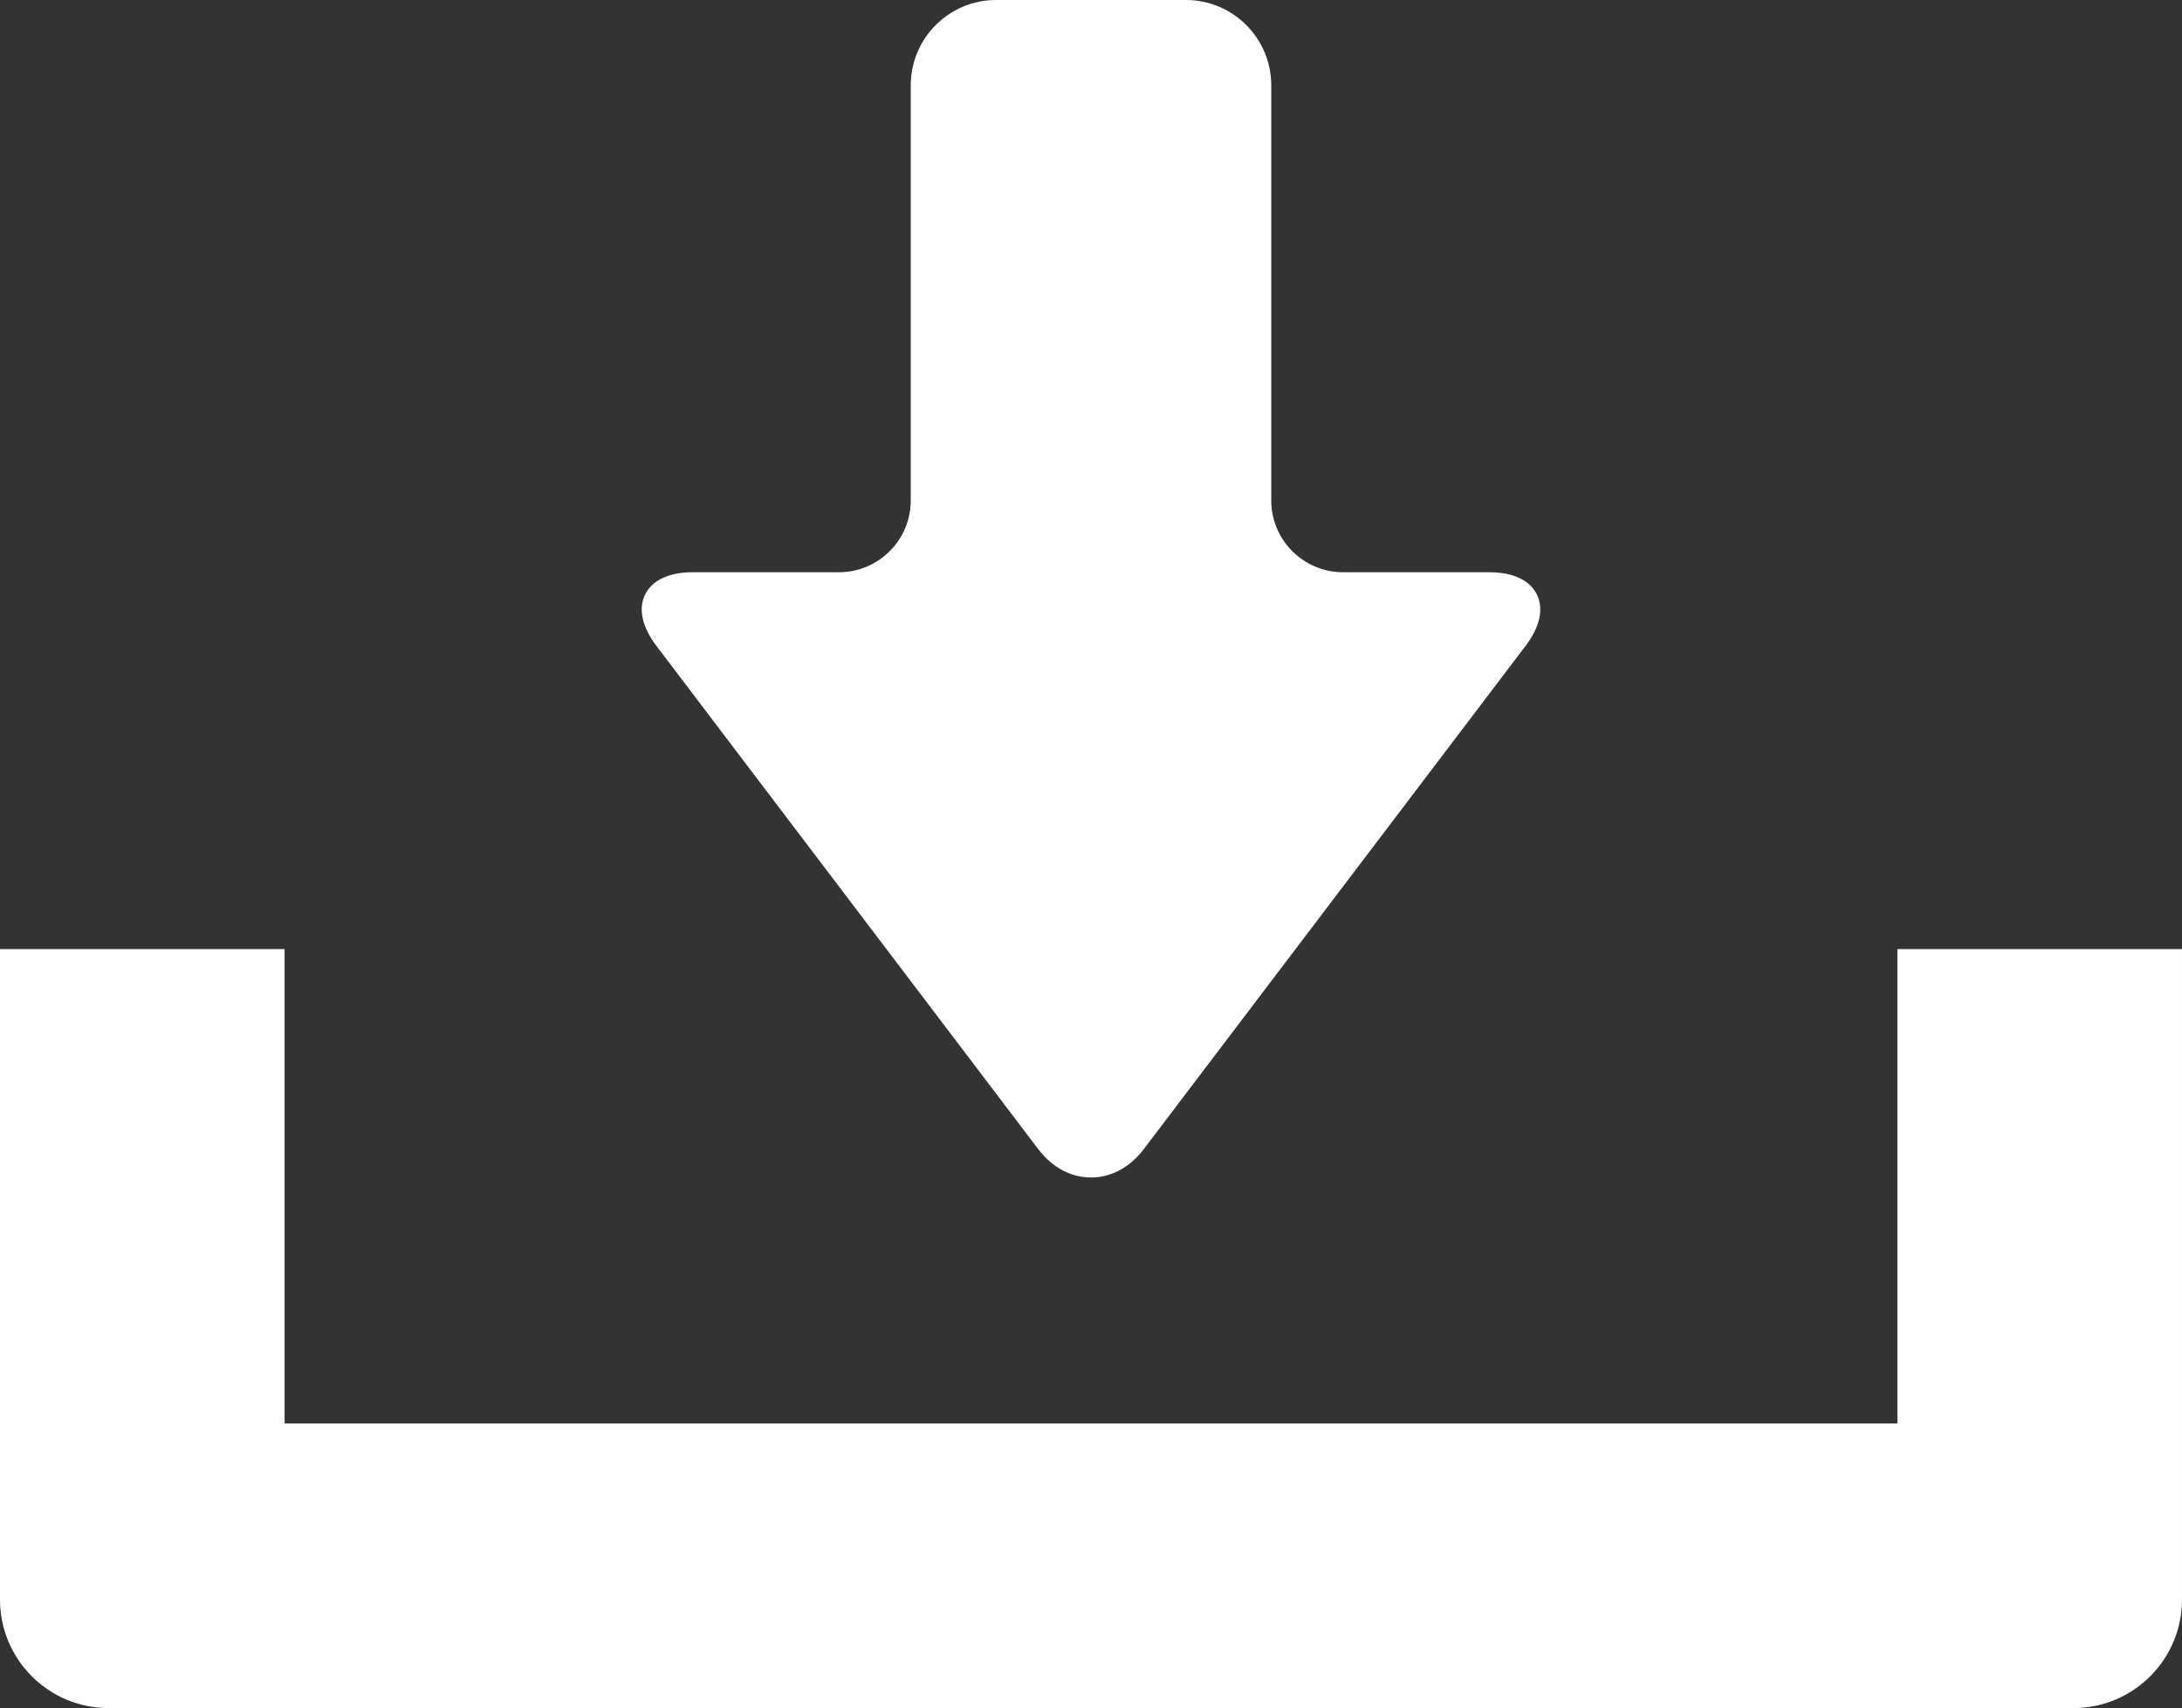
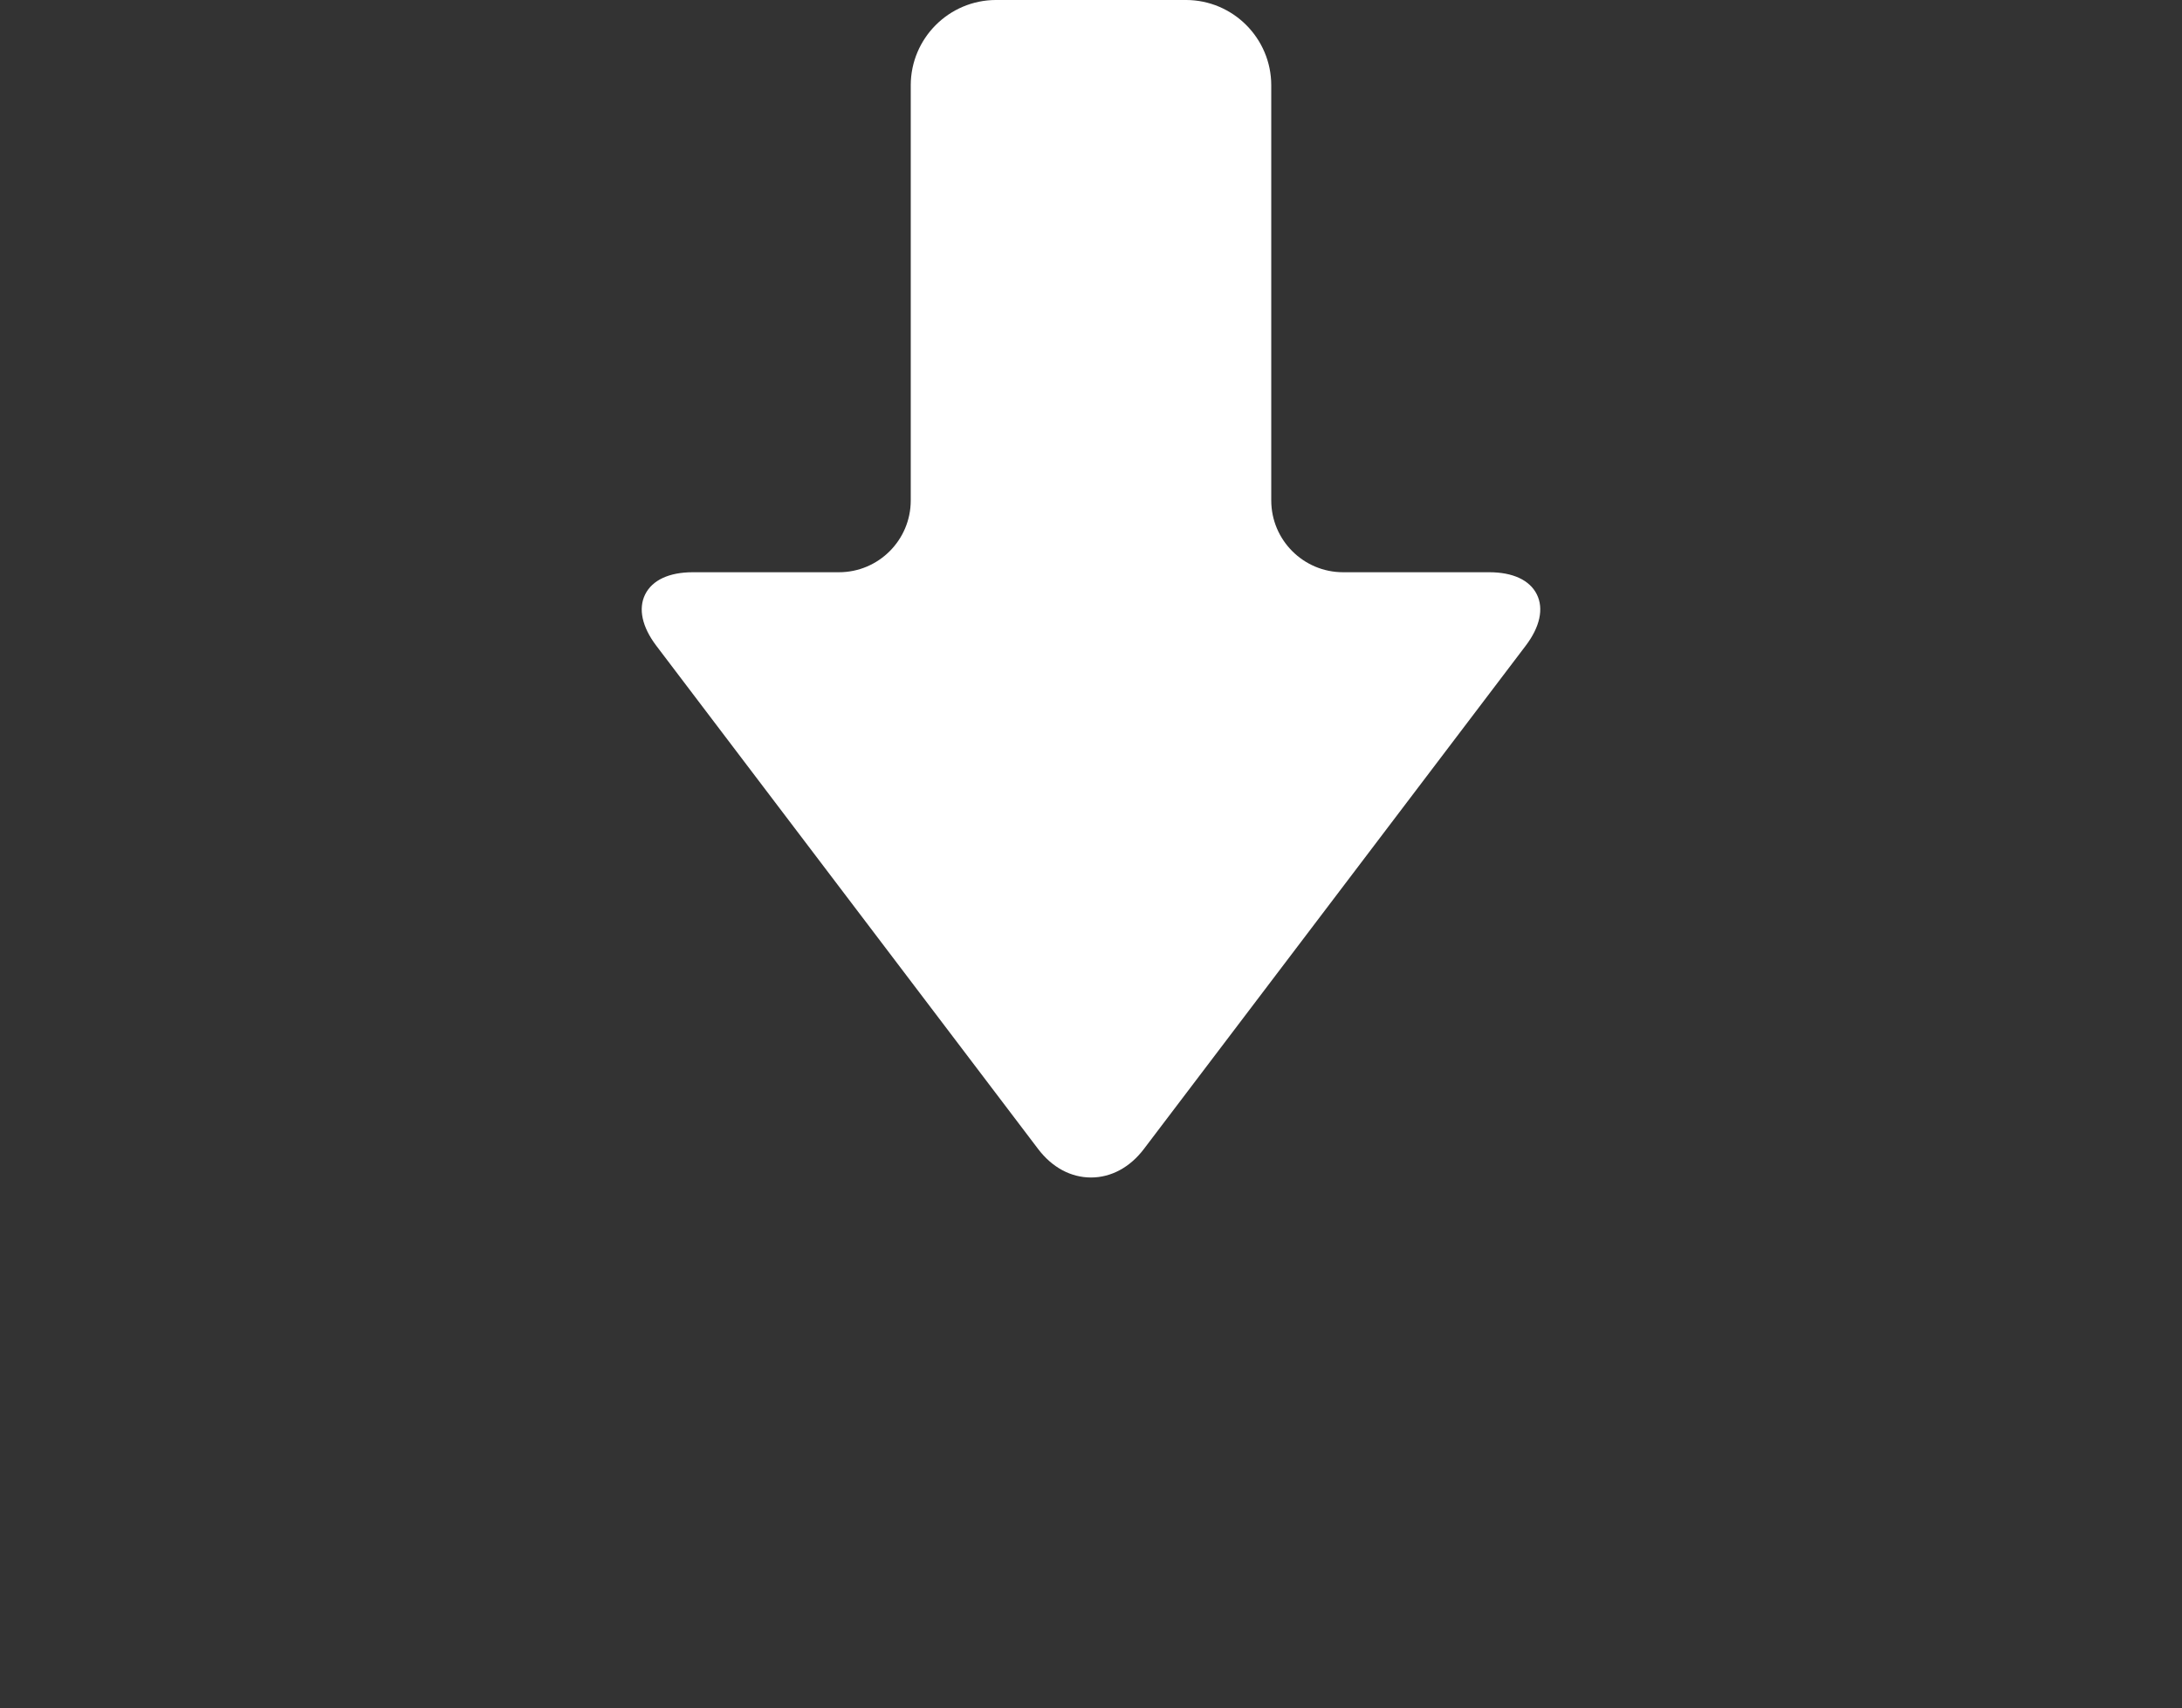
<svg xmlns="http://www.w3.org/2000/svg" version="1.1" id="_x32_" x="0px" y="0px" width="595.281px" height="466px" viewBox="297.635 74.066 595.281 466" enable-background="new 297.635 74.066 595.281 466" xml:space="preserve">
  <rect x="297.635" y="74.066" width="595.281" height="466" fill="#333333" stroke="none" />
  <g>
    <path fill="#FFFFFF" d="M580.847,387.537c3.805,5.019,8.927,7.78,14.428,7.78c5.499,0,10.622-2.763,14.428-7.777L713.87,250.231   c3.893-5.132,4.969-10.105,3.035-14.001c-1.937-3.895-6.547-6.043-12.984-6.043h-39.886c-10.799,0-19.584-8.783-19.584-19.579   V97.348c0-12.835-10.444-23.284-23.281-23.284h-51.791c-12.836,0-23.279,10.449-23.279,23.284v113.261   c0,10.796-8.785,19.579-19.584,19.579h-39.885c-6.438,0-11.049,2.148-12.984,6.043c-1.936,3.896-0.858,8.869,3.033,14.006   L580.847,387.537z" />
-     <path fill="#FFFFFF" d="M815.271,333.008v129.408H375.279V333.008h-77.645v177.477c0,16.313,13.27,29.582,29.579,29.582h536.122   c16.311,0,29.58-13.27,29.58-29.582V333.008H815.271z" />
  </g>
</svg>